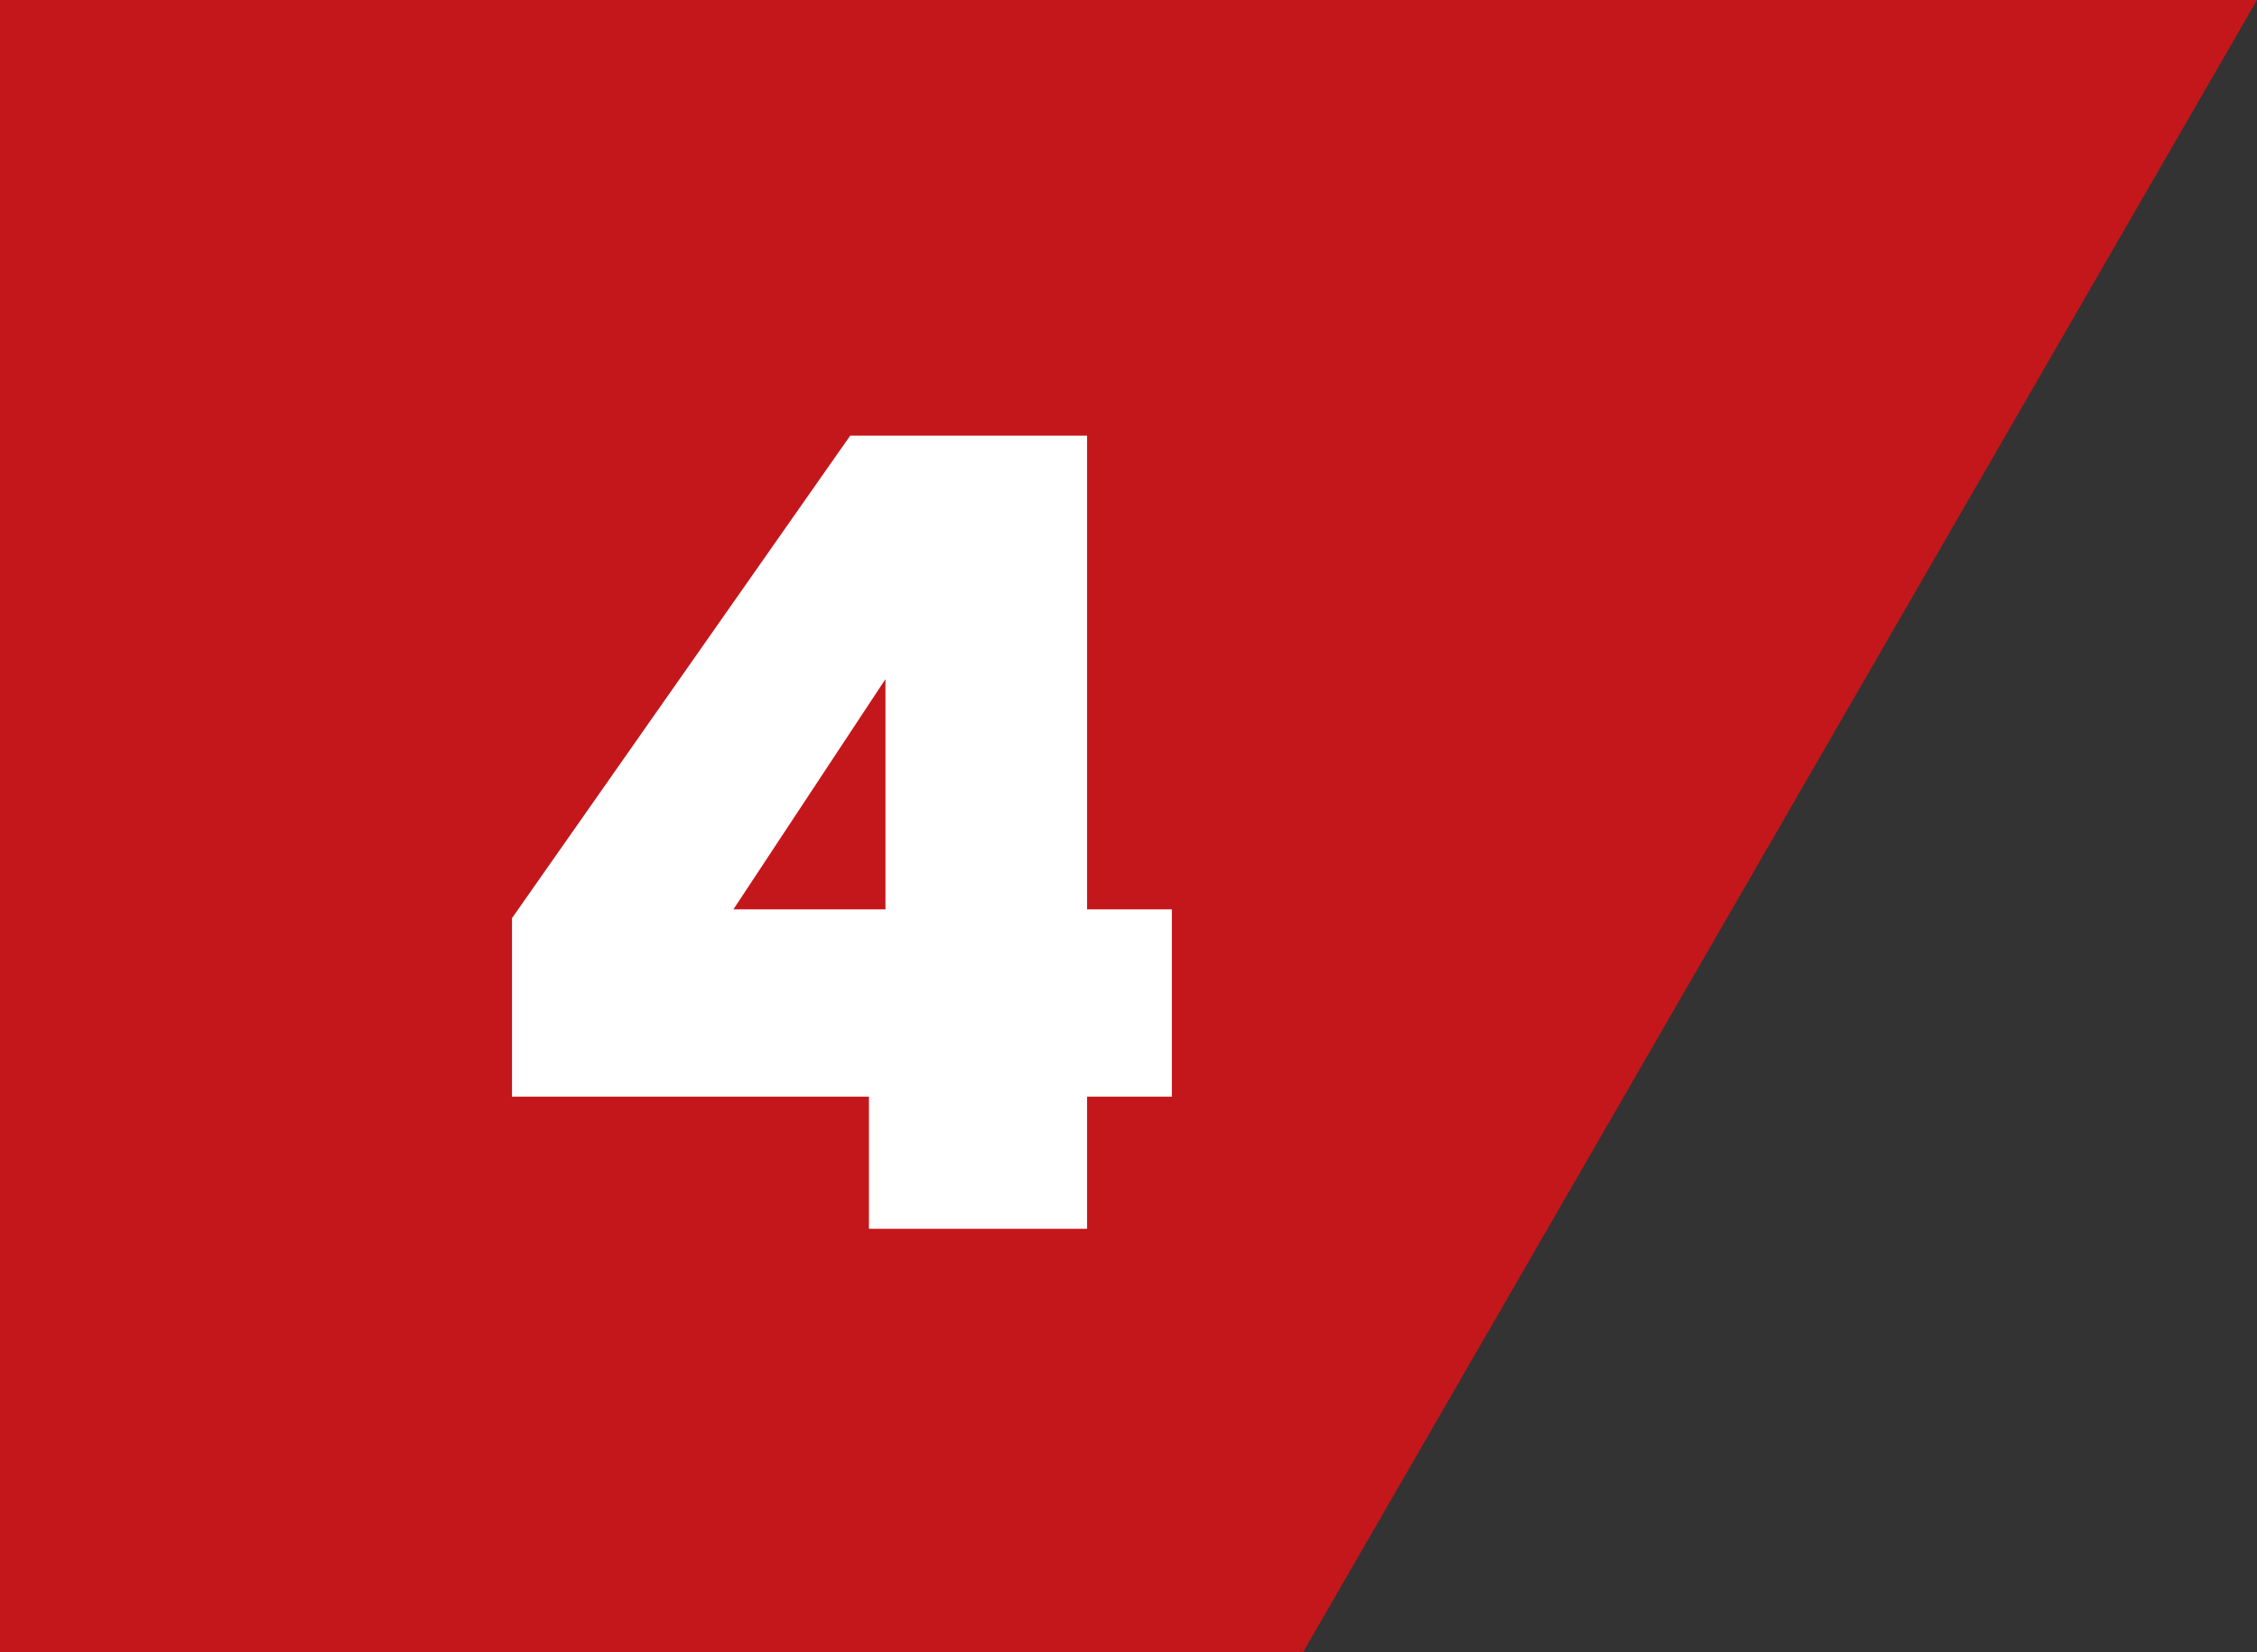
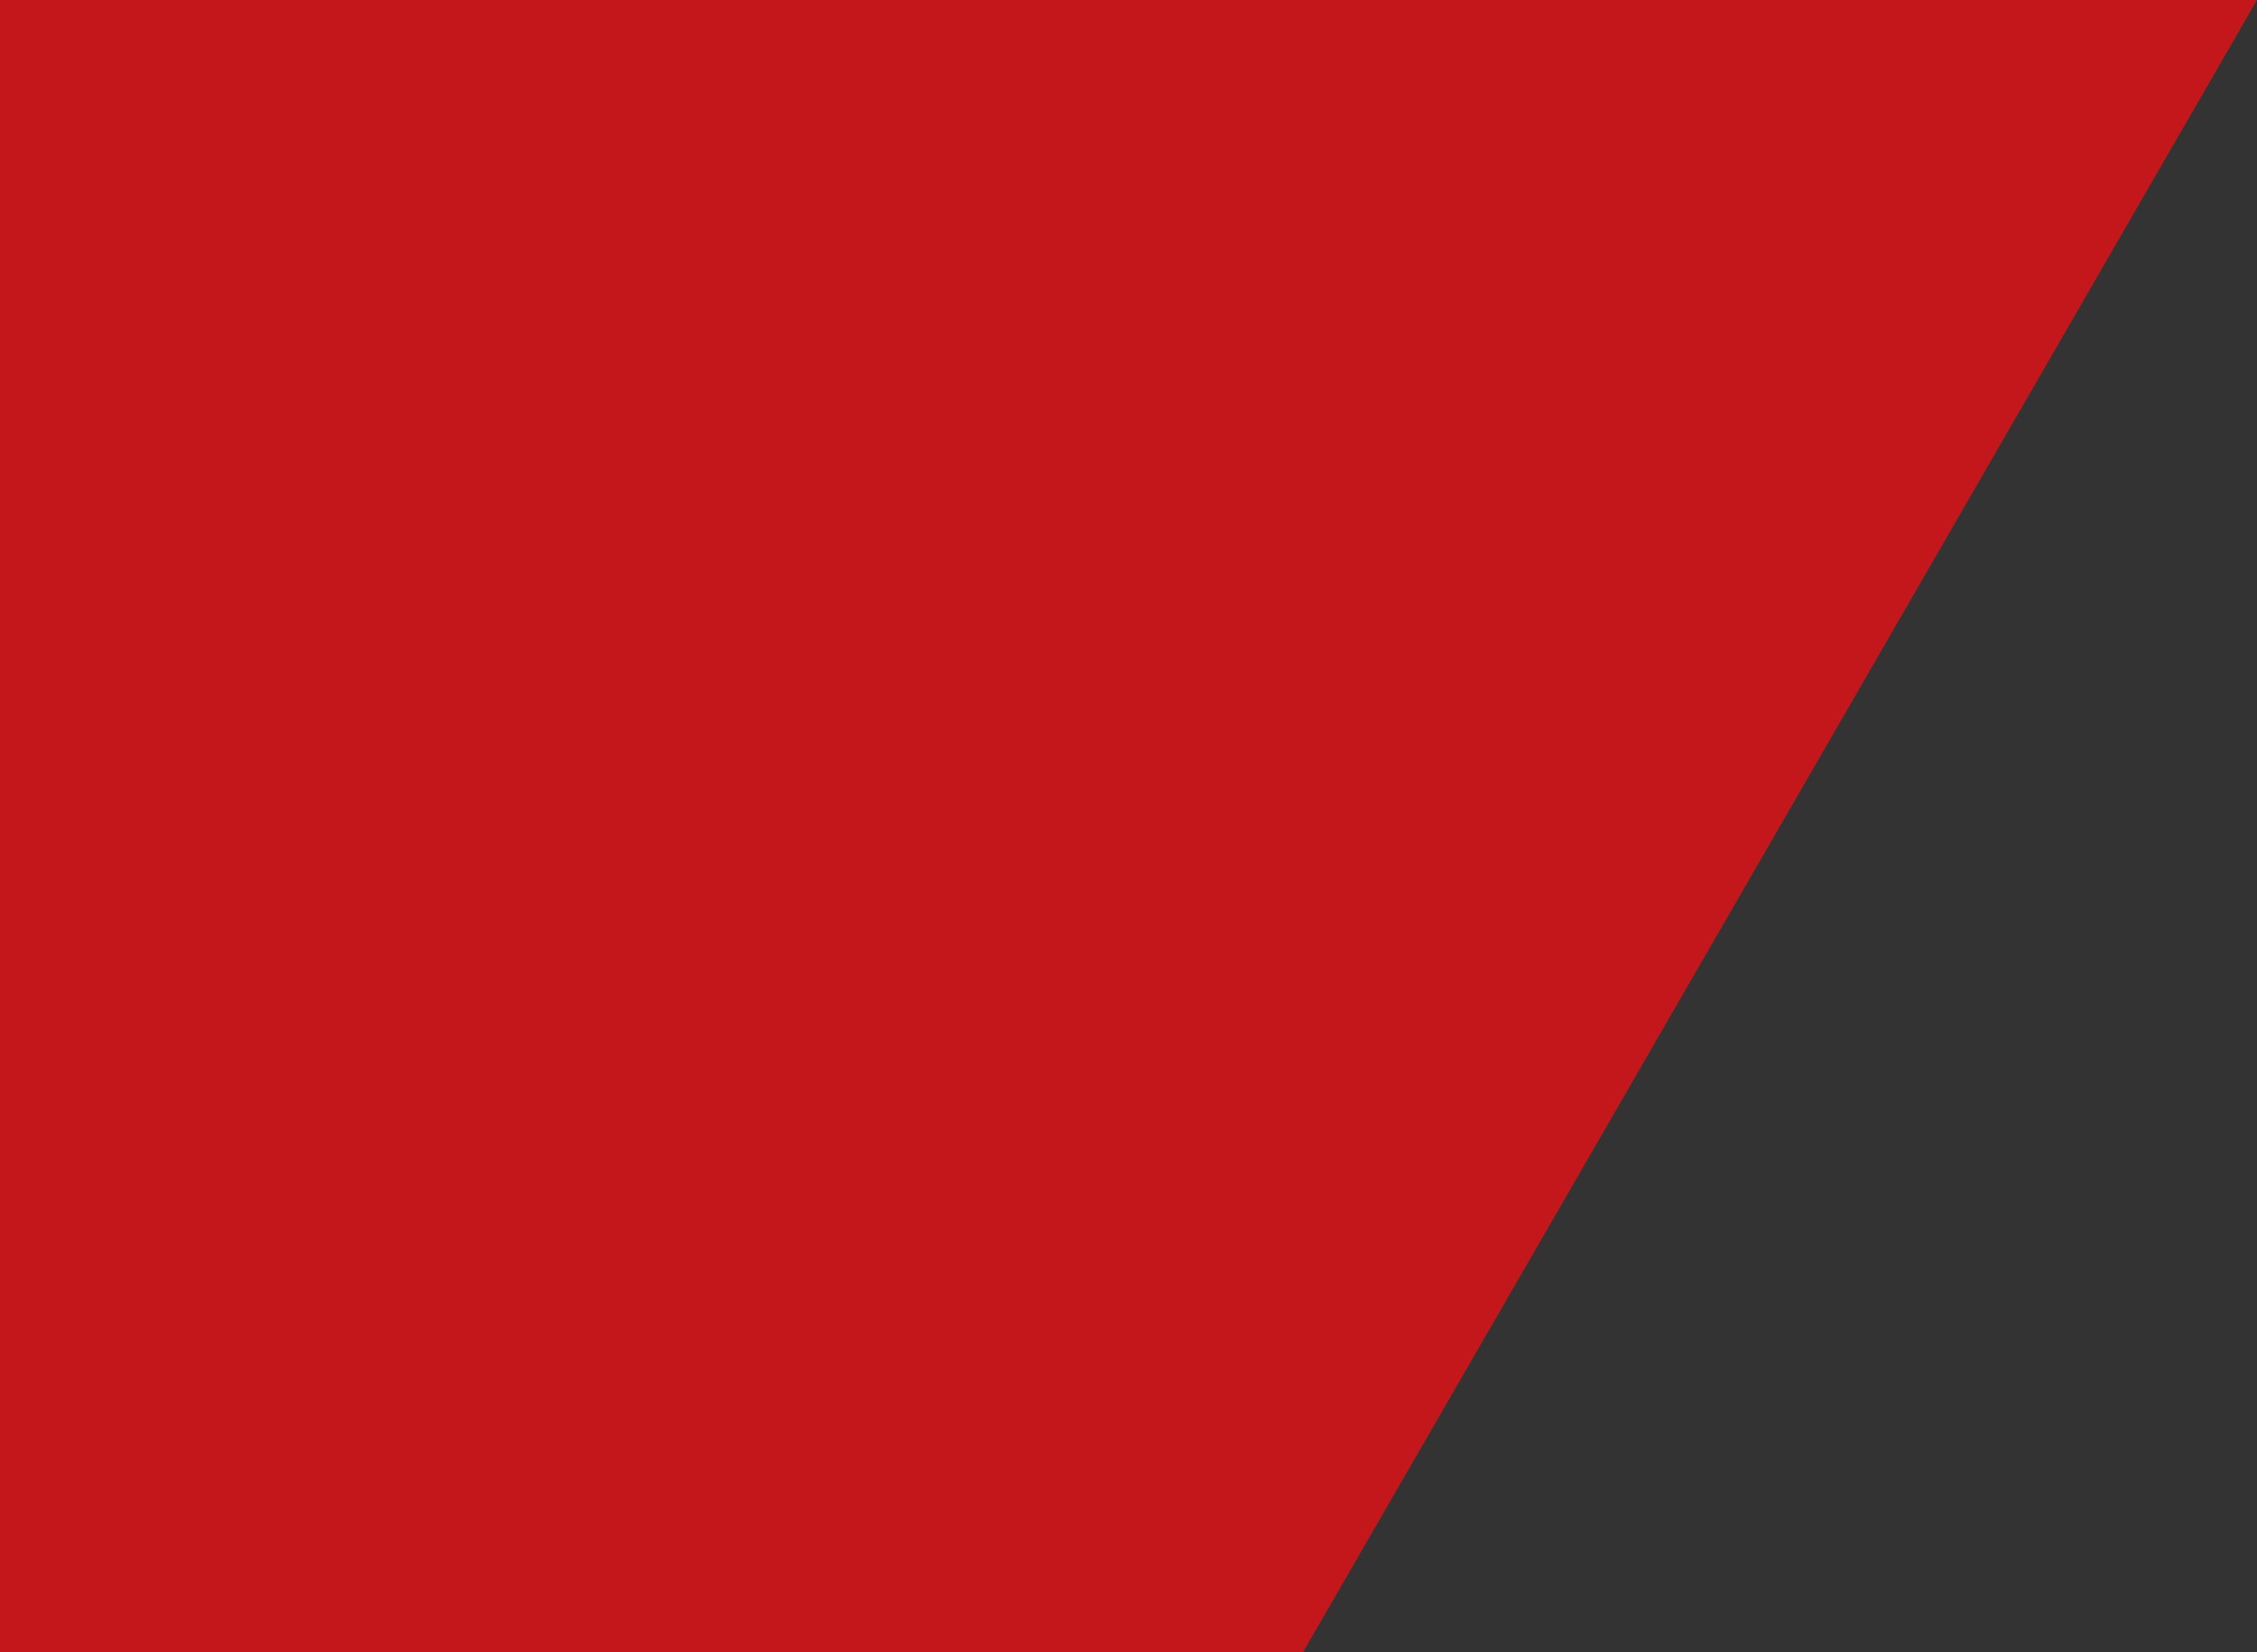
<svg xmlns="http://www.w3.org/2000/svg" id="_イヤー_2" viewBox="0 0 81.95 60">
  <rect x="0" y="0" width="81.95" height="60" fill="#333333" stroke="none" />
  <defs>
    <style>.cls-1{fill:#fff;}.cls-2{fill:#c4171b;}</style>
  </defs>
  <g id="cnt02">
    <g>
      <polygon class="cls-2" points="0 0 0 60 47.31 60 81.95 0 0 0" />
-       <path class="cls-1" d="M18.59,39.82v-6.48L30.87,15.82h8.6v17.2h3.08v6.8h-3.08v4.8h-7.92v-4.8h-12.96Zm13.56-15.16l-5.52,8.36h5.52v-8.36Z" />
    </g>
  </g>
</svg>